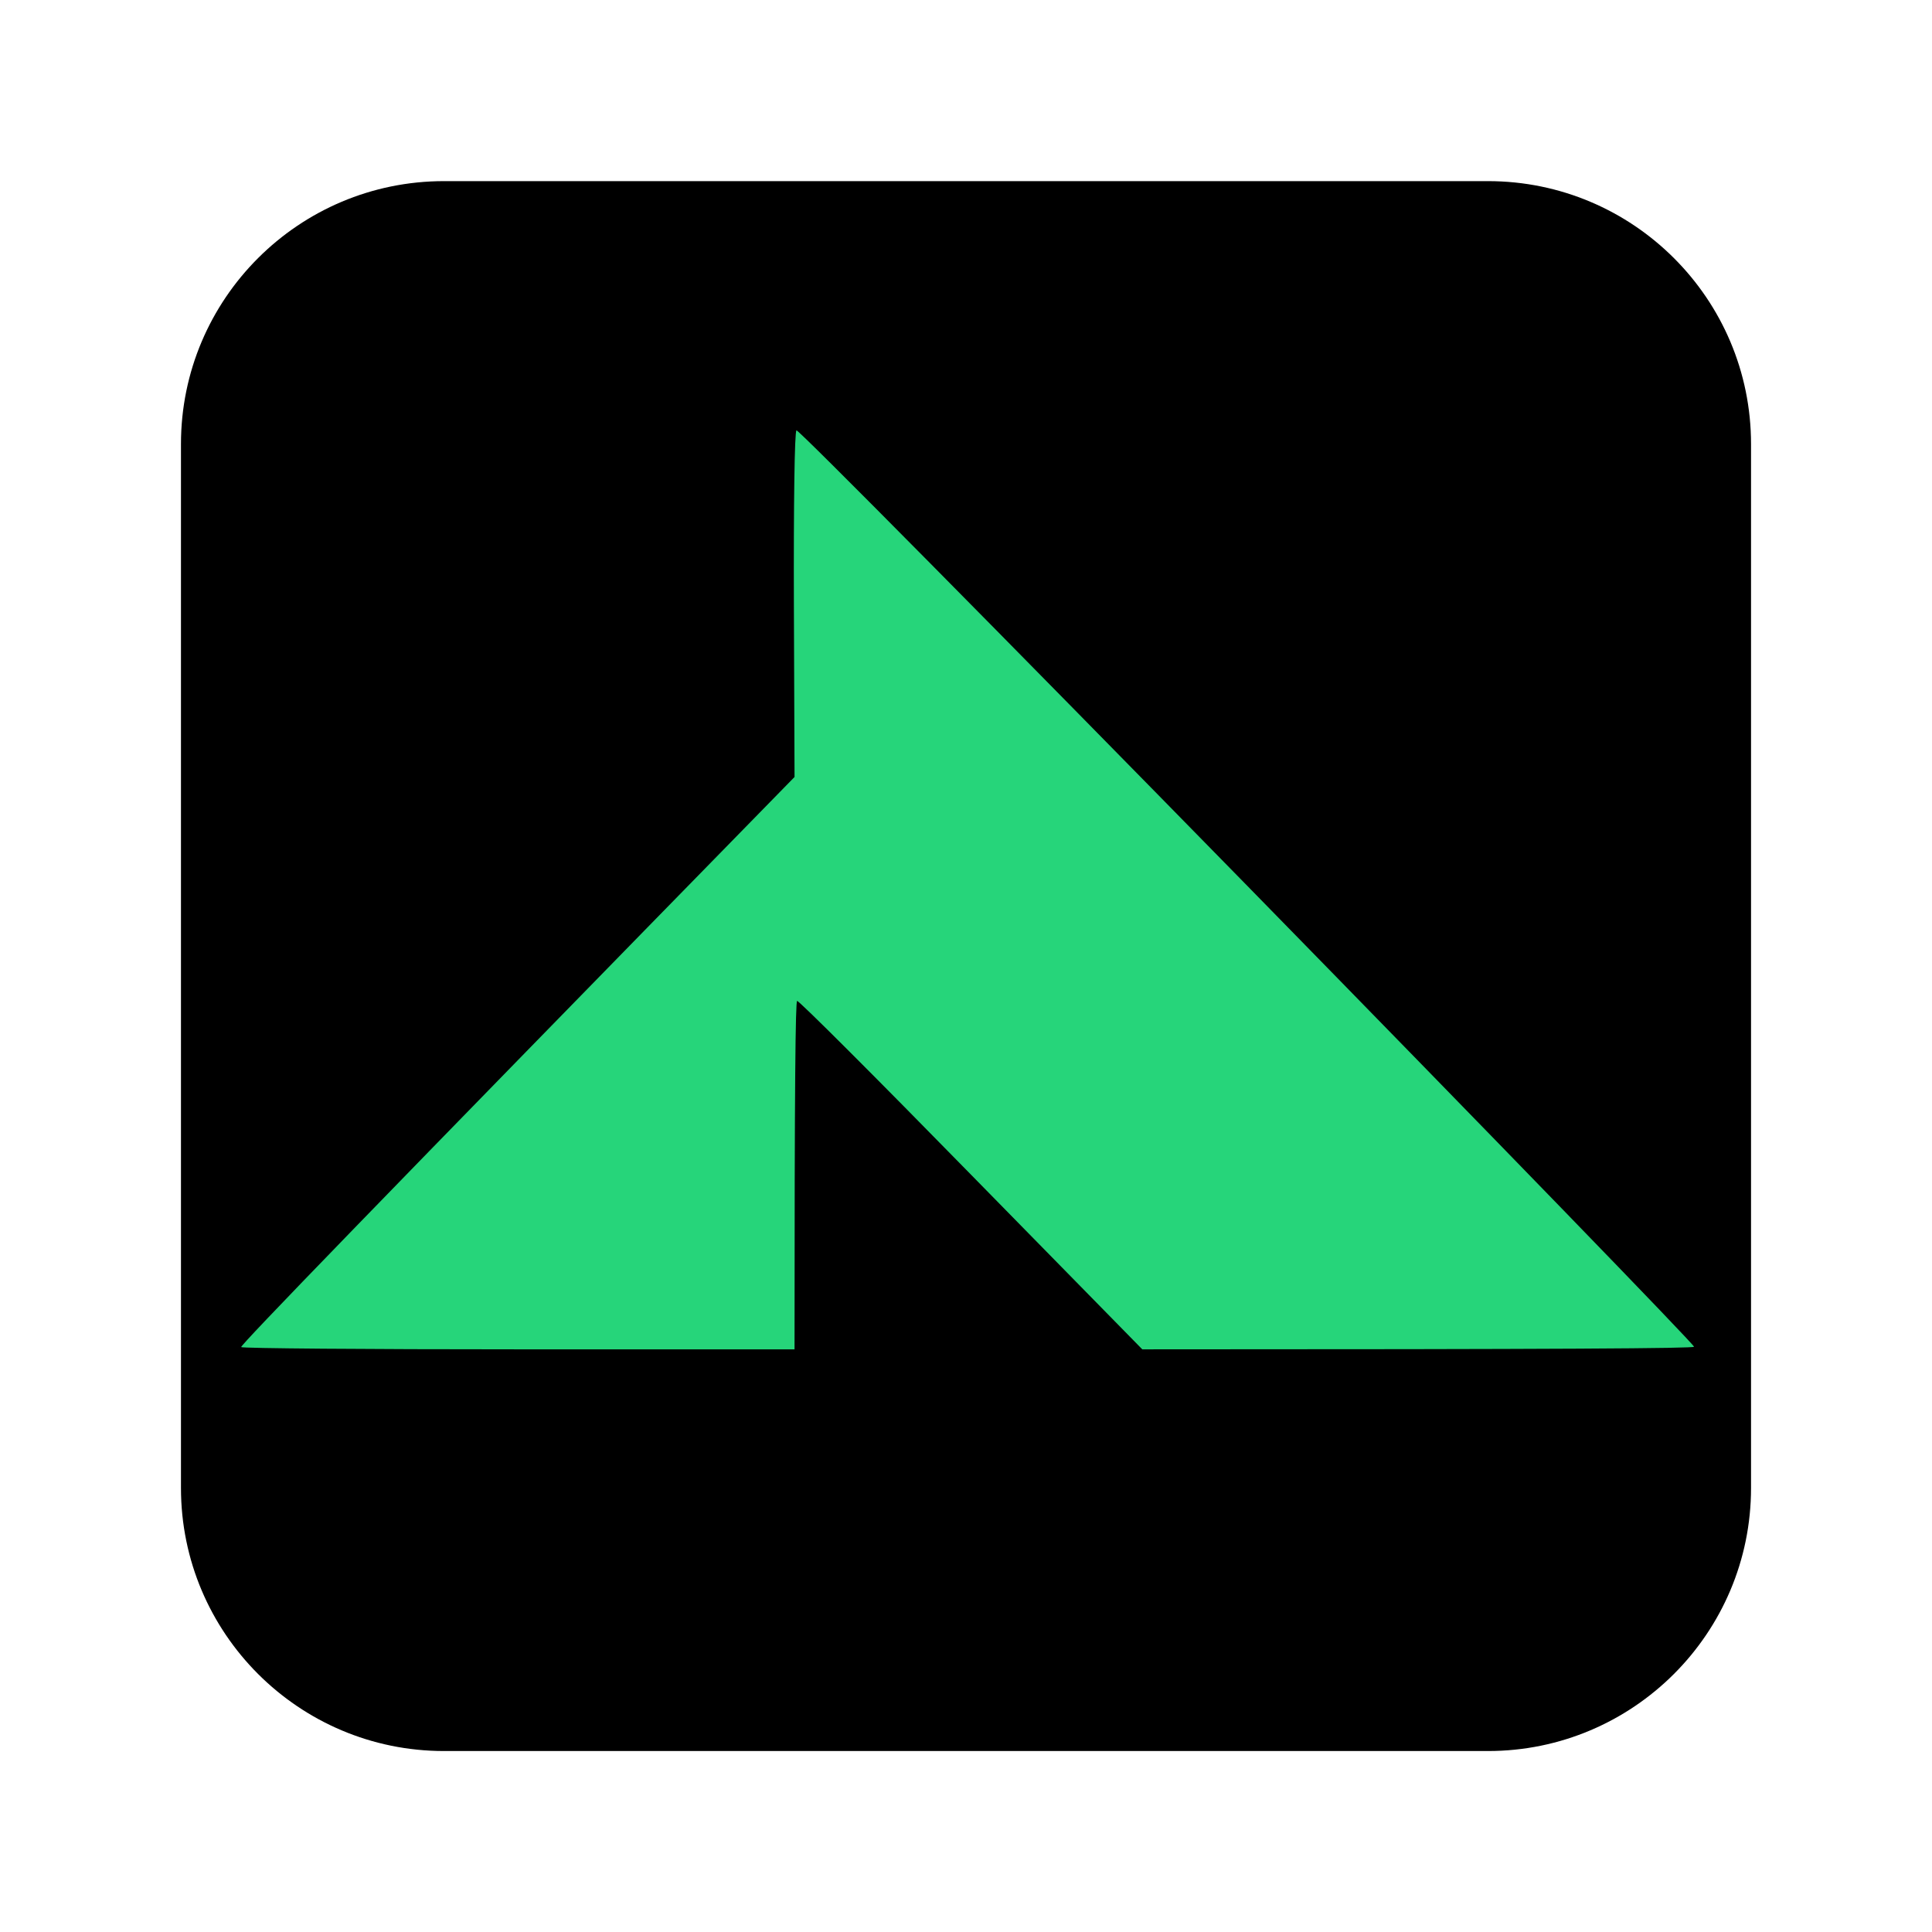
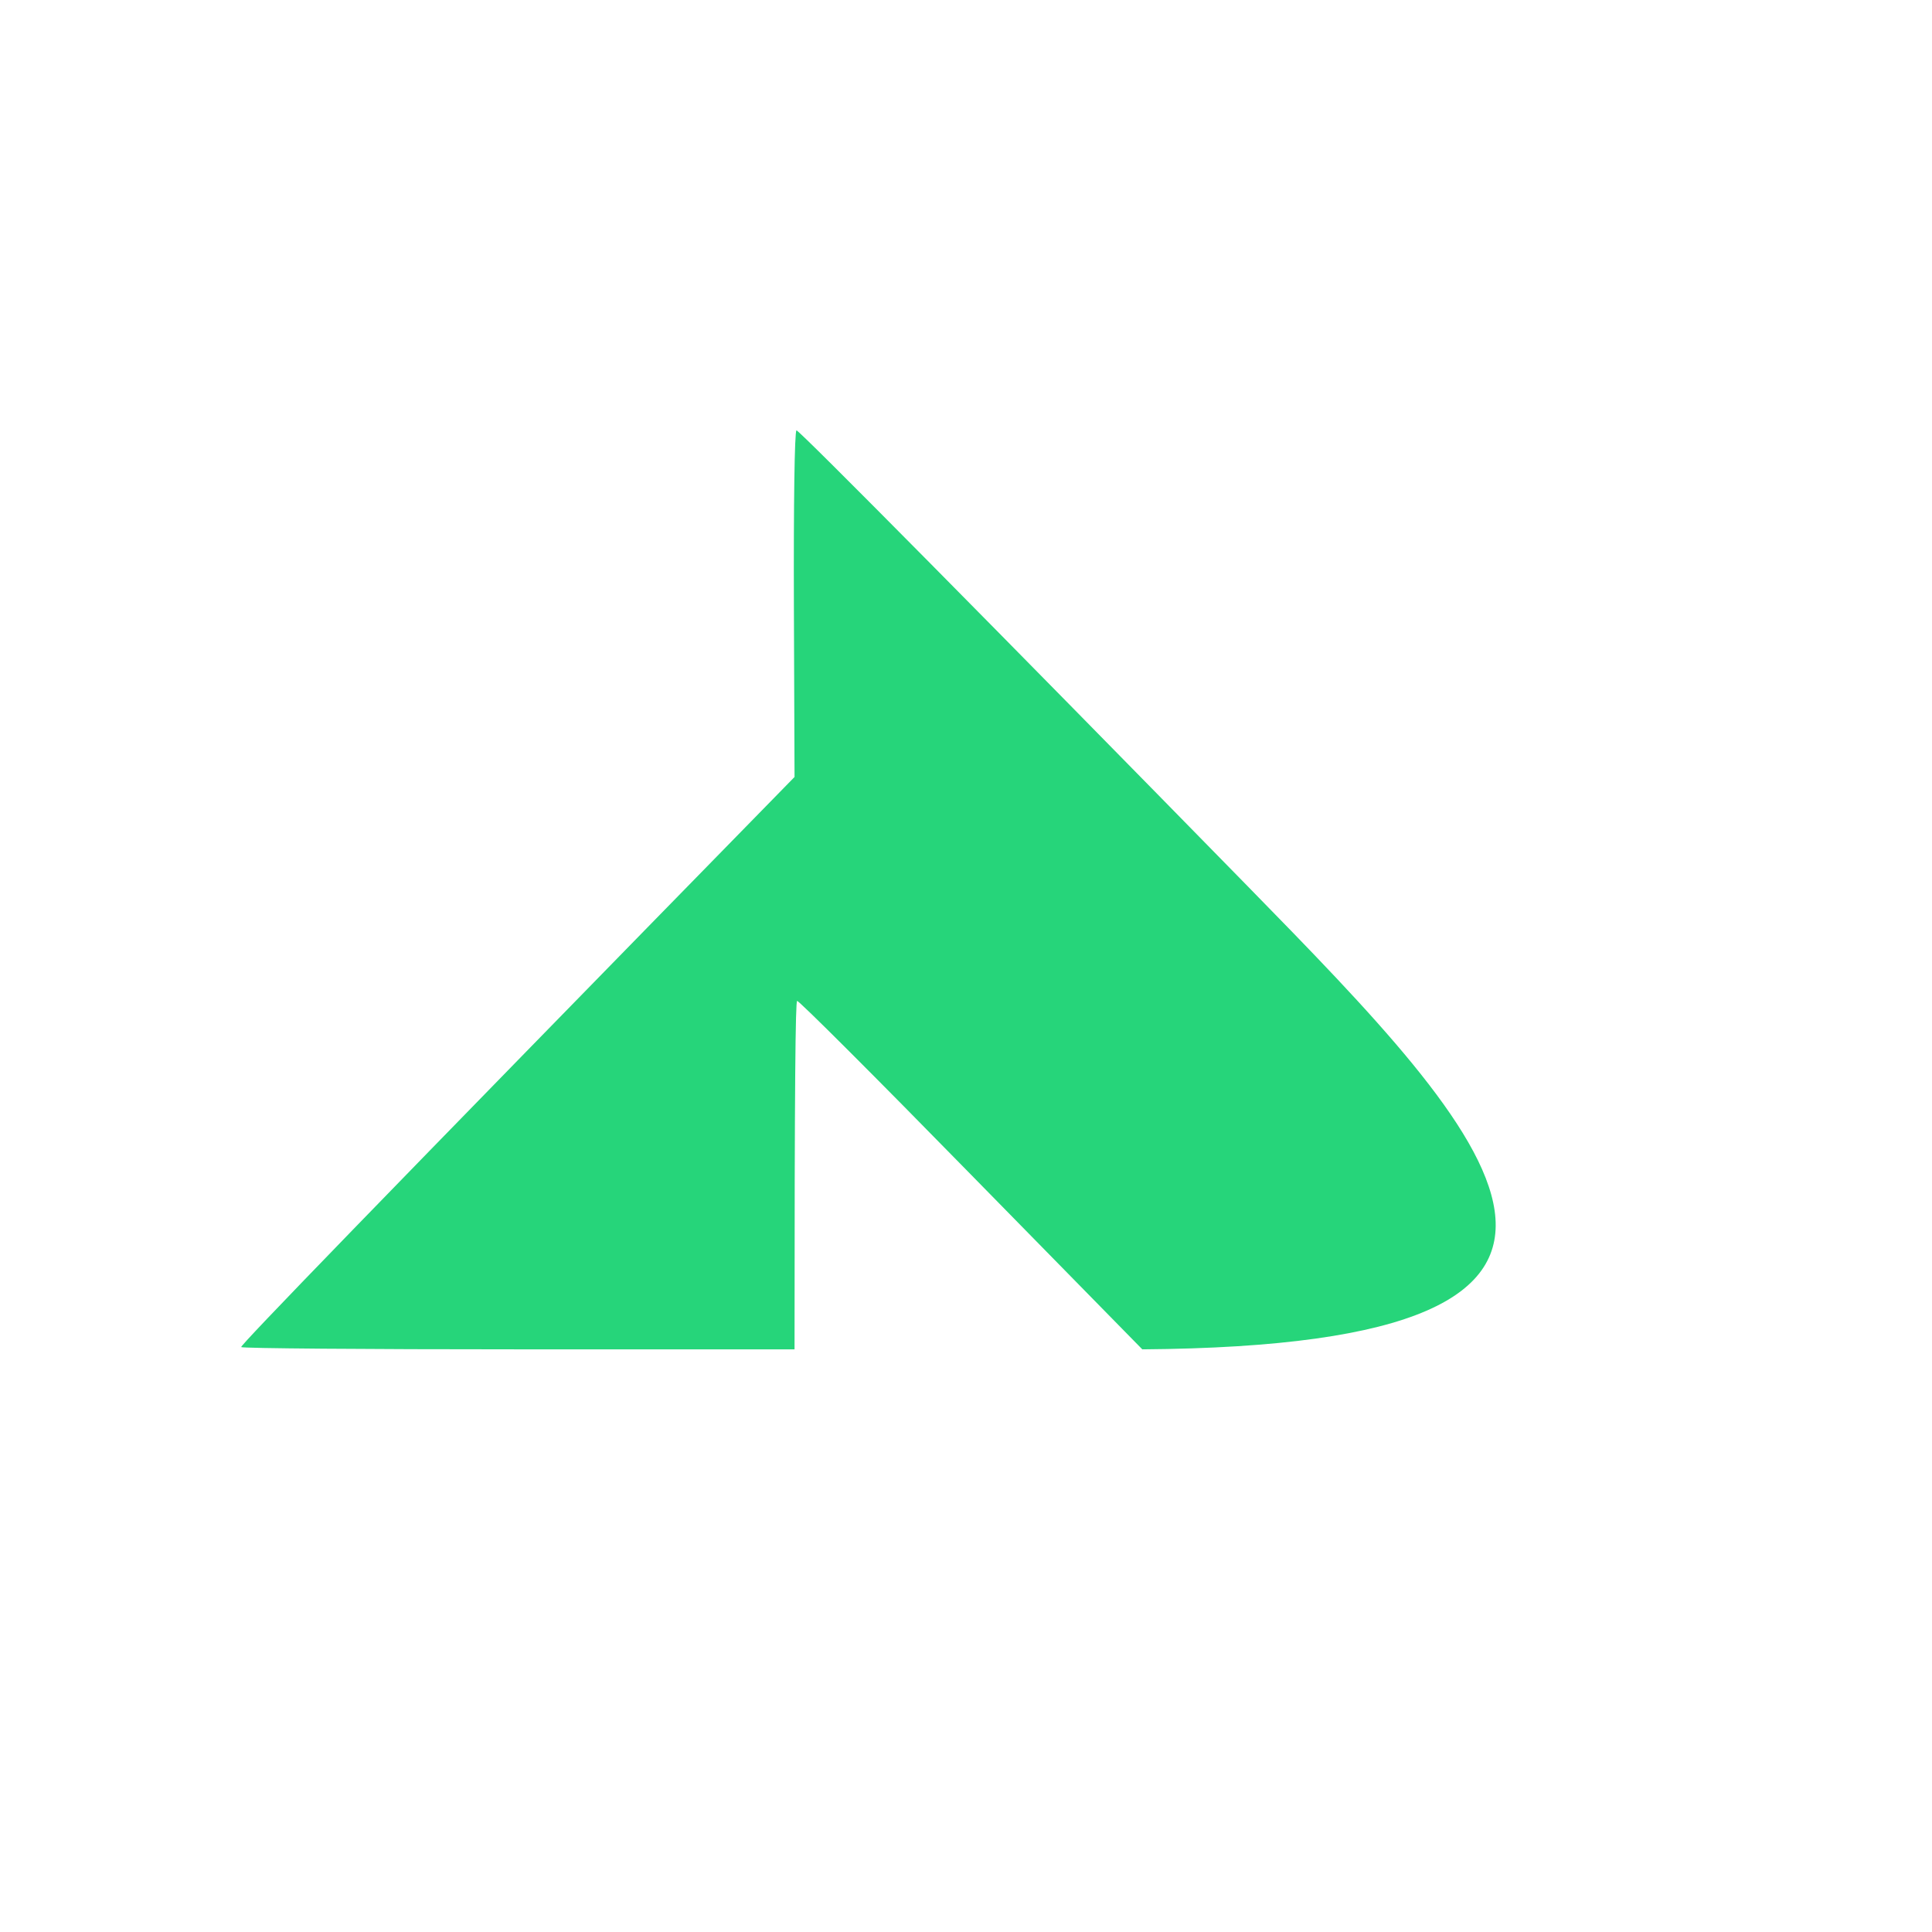
<svg xmlns="http://www.w3.org/2000/svg" width="12" height="12" viewBox="0 0 12 12" fill="none">
-   <path d="M9.242 1.125H2.758C1.856 1.125 1.124 1.856 1.124 2.758V9.242C1.124 10.144 1.856 10.876 2.758 10.876H9.242C10.144 10.876 10.876 10.144 10.876 9.242V2.758C10.876 1.856 10.144 1.125 9.242 1.125Z" fill="black" />
-   <path d="M4.947 2.673C4.935 2.681 4.929 3.131 4.931 3.757L4.935 4.826C2.263 7.558 1.492 8.356 1.498 8.367C1.502 8.375 2.277 8.381 3.221 8.381H4.935C4.935 6.71 4.941 6.221 4.951 6.217C4.959 6.211 5.444 6.696 6.03 7.295L7.095 8.381C9.745 8.381 10.518 8.375 10.522 8.365C10.528 8.356 9.28 7.069 7.749 5.504C6.217 3.939 4.957 2.664 4.947 2.673Z" fill="#26D57A" />
+   <path d="M4.947 2.673C4.935 2.681 4.929 3.131 4.931 3.757L4.935 4.826C2.263 7.558 1.492 8.356 1.498 8.367C1.502 8.375 2.277 8.381 3.221 8.381H4.935C4.935 6.71 4.941 6.221 4.951 6.217C4.959 6.211 5.444 6.696 6.03 7.295L7.095 8.381C10.528 8.356 9.28 7.069 7.749 5.504C6.217 3.939 4.957 2.664 4.947 2.673Z" fill="#26D57A" />
</svg>